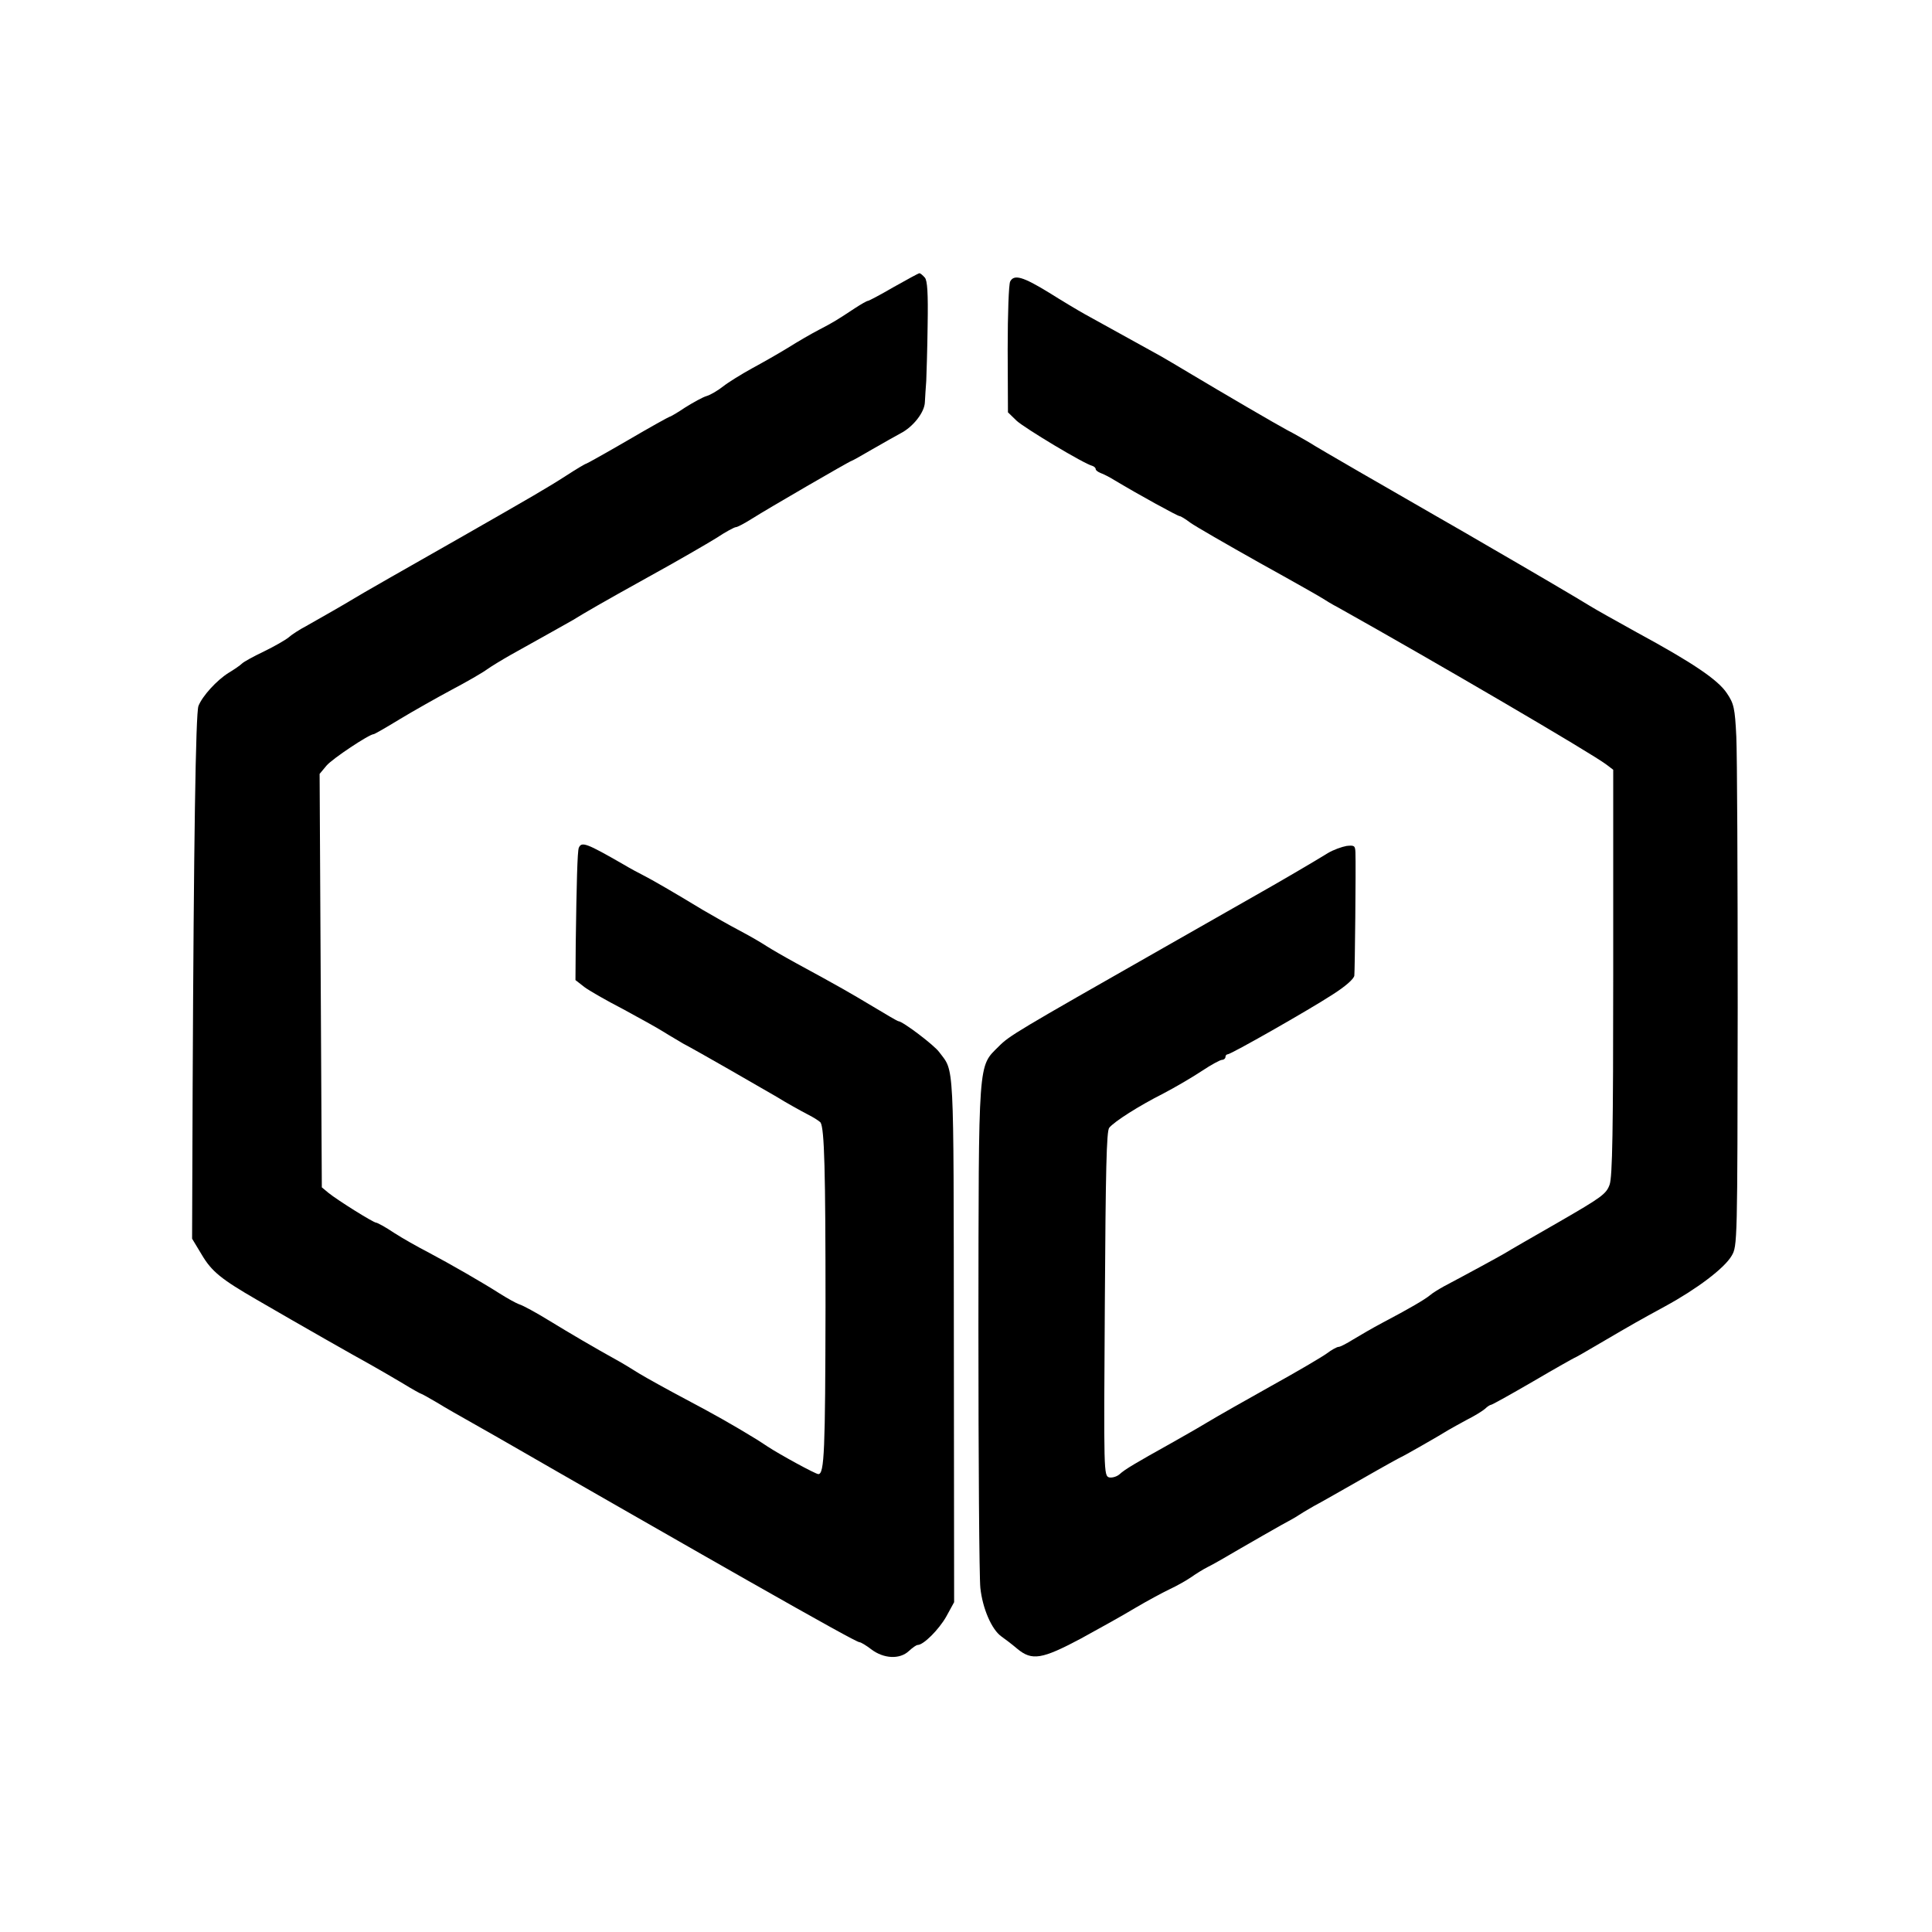
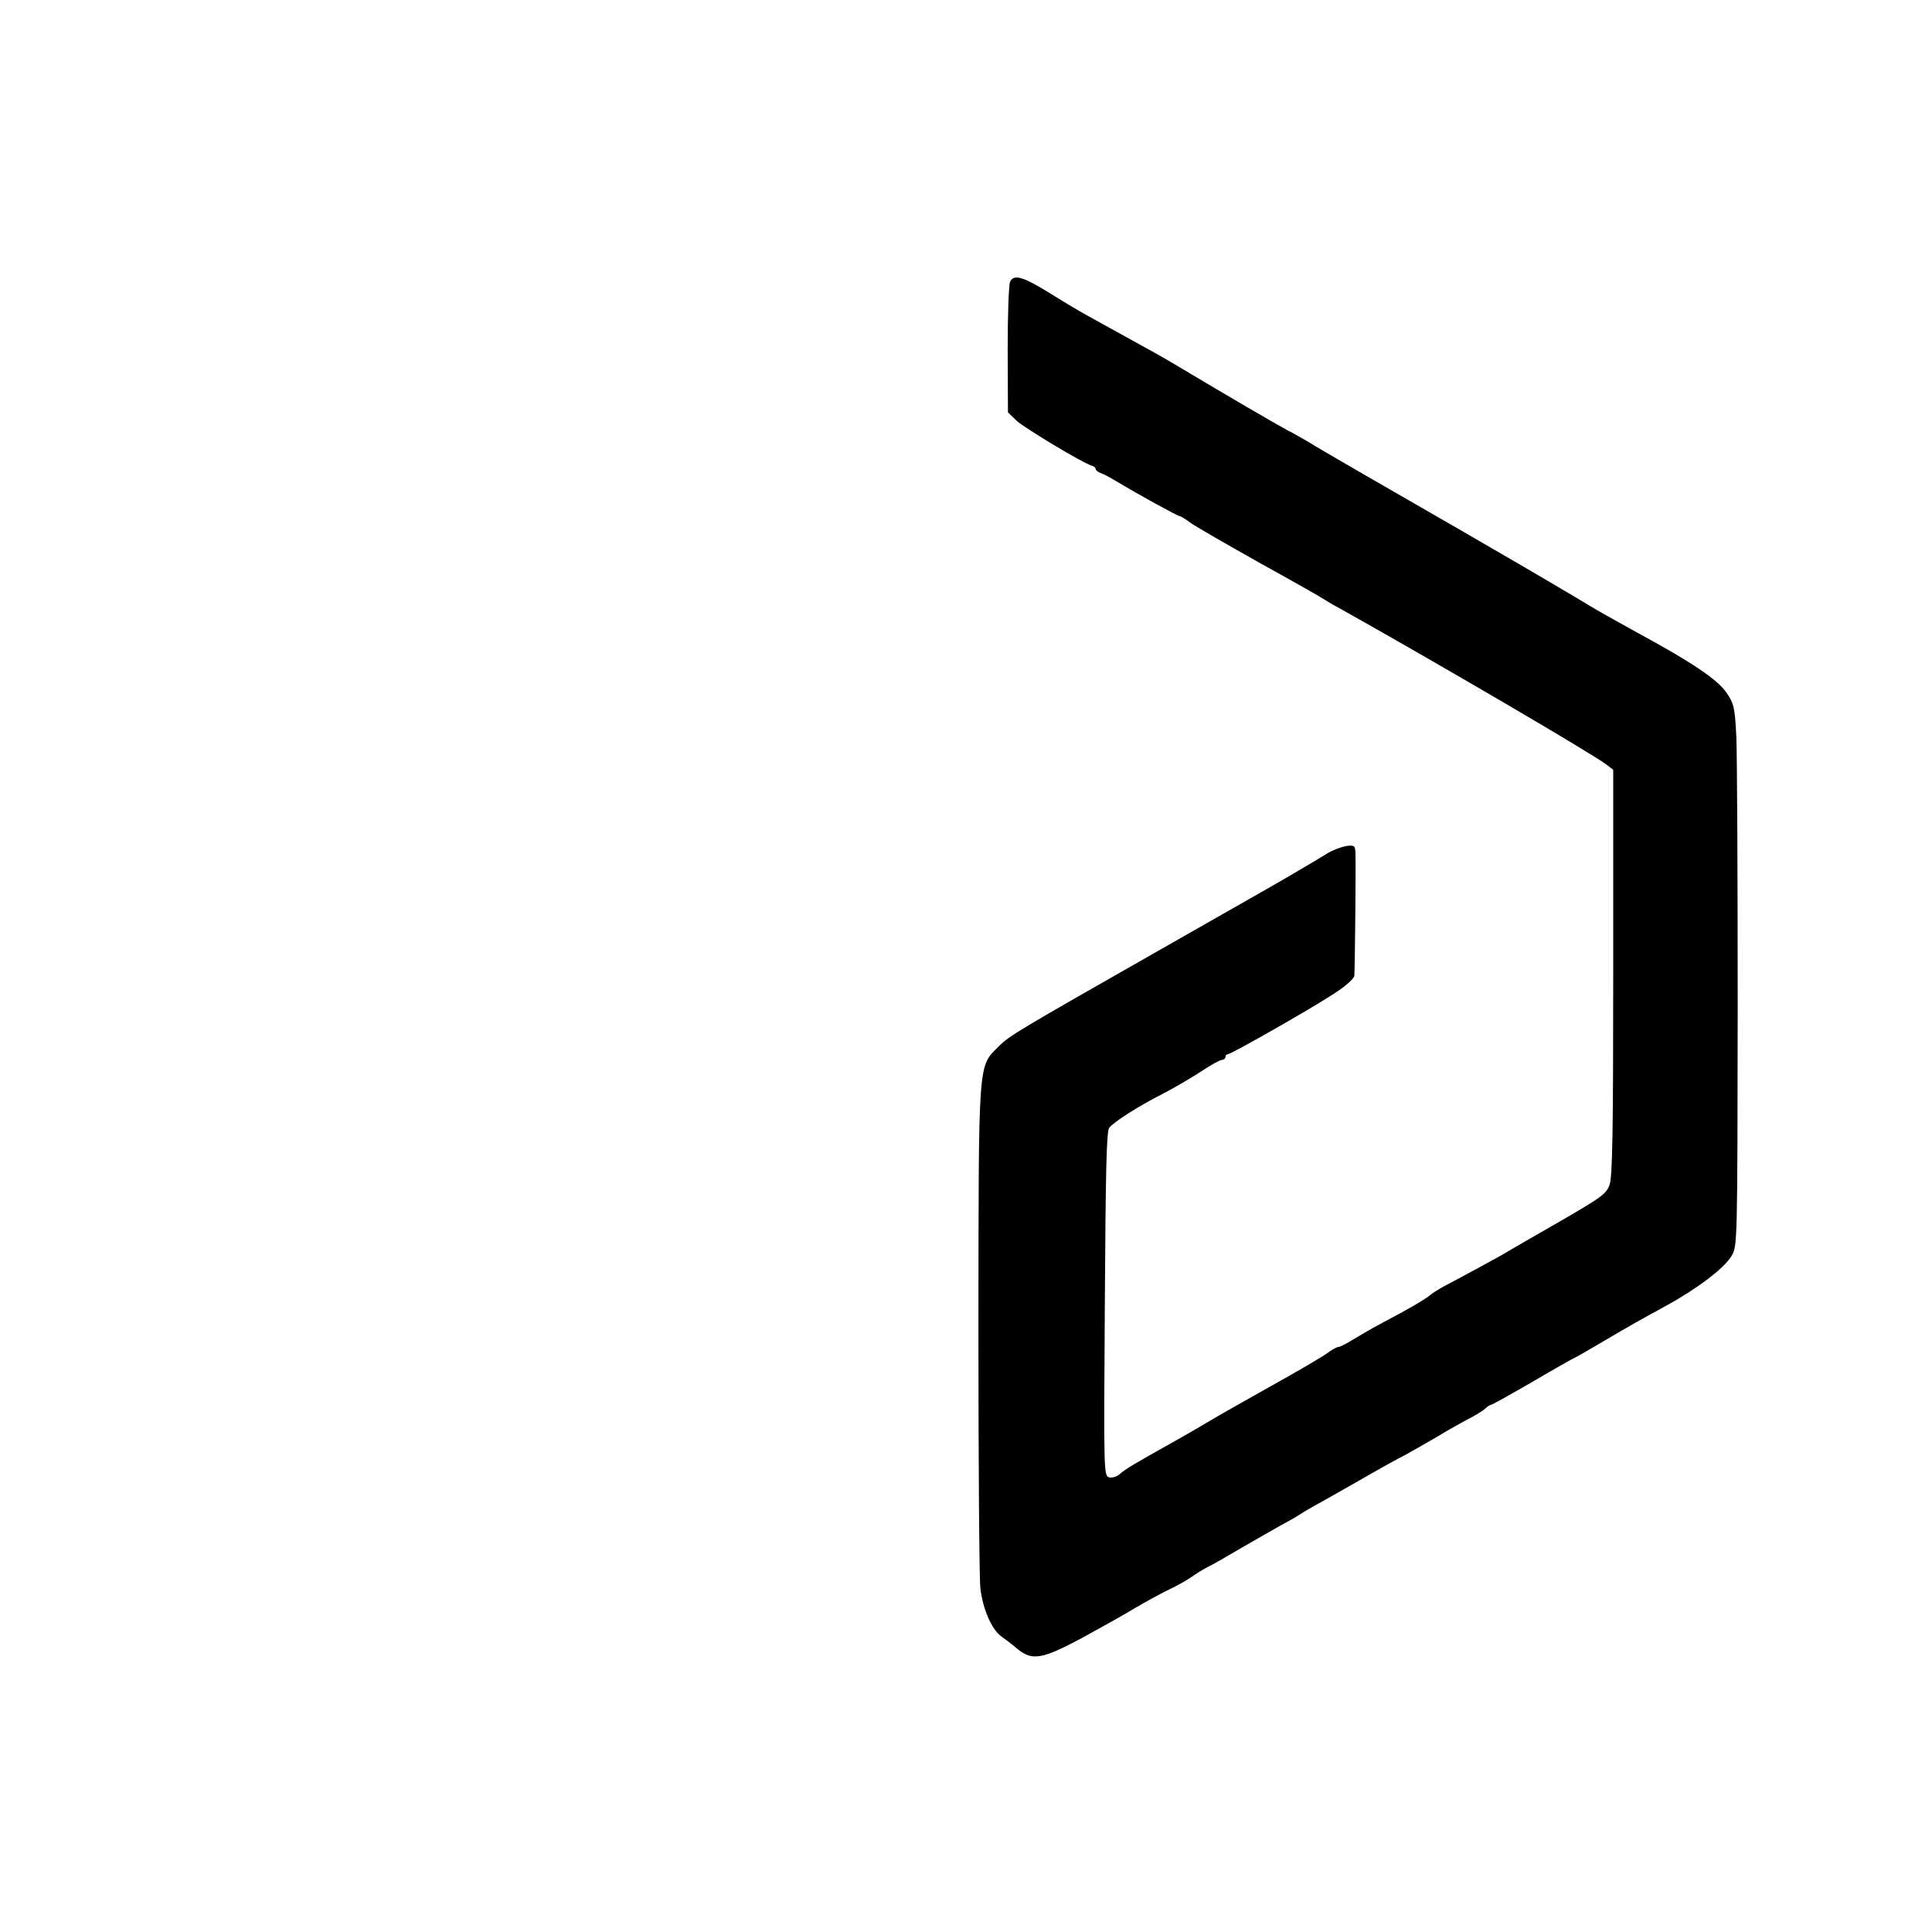
<svg xmlns="http://www.w3.org/2000/svg" version="1.0" width="700pt" height="700pt" viewBox="0 0 700 700" preserveAspectRatio="xMidYMid meet">
  <g transform="translate(0,700) scale(0.1,-0.1)" fill="#000000" stroke="none">
-     <path d="M3238 5960 c-48 -28 -90 -50 -93 -50 -4 0 -25 -12 -48 -27 -65 -43 -78 -51 -130 -78 -27 -14 -77 -43 -112 -65 -34 -21 -94 -55 -131 -75 -38 -21 -85 -50 -104 -65 -19 -15 -46 -31 -60 -35 -14 -4 -48 -23 -77 -41 -28 -19 -54 -34 -57 -34 -2 0 -71 -38 -151 -85 -81 -47 -149 -85 -151 -85 -3 0 -35 -19 -72 -43 -68 -44 -129 -79 -372 -218 -199 -113 -383 -218 -400 -229 -24 -15 -122 -71 -170 -98 -25 -13 -54 -32 -65 -42 -11 -9 -51 -32 -88 -50 -38 -18 -74 -38 -80 -44 -7 -7 -29 -22 -49 -34 -43 -27 -95 -84 -109 -120 -10 -27 -17 -494 -21 -1383 l-2 -547 35 -58 c36 -61 71 -89 199 -163 158 -92 357 -205 410 -234 30 -17 84 -48 119 -69 34 -21 65 -38 67 -38 2 0 27 -14 56 -31 29 -18 87 -51 128 -74 41 -23 118 -67 170 -97 79 -46 715 -410 830 -475 266 -151 396 -223 404 -223 5 0 25 -12 43 -26 45 -34 103 -37 136 -6 13 12 27 22 32 22 21 0 76 55 103 102 l29 53 -1 955 c-1 1027 2 964 -53 1038 -19 26 -133 112 -148 112 -3 0 -44 24 -92 53 -87 52 -118 70 -278 157 -44 24 -92 52 -106 61 -15 10 -57 35 -95 55 -38 20 -100 55 -139 78 -97 59 -185 110 -215 125 -14 7 -46 24 -71 39 -134 77 -152 84 -162 60 -5 -14 -8 -127 -11 -346 l-1 -133 32 -25 c17 -13 80 -49 140 -80 59 -32 126 -69 148 -83 22 -14 54 -32 70 -42 57 -30 270 -153 339 -193 37 -23 88 -51 111 -63 24 -12 45 -26 48 -30 14 -23 18 -173 18 -667 -1 -522 -4 -607 -26 -607 -10 0 -140 71 -184 100 -13 9 -31 20 -40 26 -90 55 -154 91 -256 145 -66 35 -142 77 -170 94 -27 17 -63 39 -80 48 -83 46 -168 96 -245 143 -47 29 -95 55 -108 59 -12 4 -44 22 -71 39 -61 39 -177 106 -262 151 -35 18 -90 49 -121 69 -31 21 -61 37 -65 37 -10 0 -138 80 -173 108 l-24 20 -4 749 -4 749 25 30 c21 25 155 114 171 114 3 0 45 24 94 54 48 29 133 77 187 106 55 29 114 63 130 75 17 12 55 35 85 52 97 54 204 114 225 126 49 30 102 61 275 157 102 56 212 120 246 141 33 22 65 39 70 39 6 0 32 14 59 31 55 35 355 209 360 209 2 0 36 19 77 43 40 23 86 49 101 57 45 23 87 76 88 113 1 18 3 52 5 77 1 25 4 116 5 202 2 117 -1 161 -10 172 -8 9 -16 16 -20 16 -3 0 -45 -23 -93 -50z" />
    <path d="M3660 5980 c-5 -10 -9 -115 -9 -246 l1 -228 32 -31 c30 -27 244 -156 274 -163 6 -2 12 -7 12 -12 0 -4 8 -10 18 -14 9 -3 33 -15 52 -27 85 -51 227 -129 234 -129 4 0 22 -11 39 -24 18 -13 131 -78 252 -146 121 -67 225 -126 230 -130 6 -4 30 -19 55 -32 350 -196 916 -527 970 -568 l25 -19 0 -733 c0 -579 -3 -741 -13 -770 -12 -34 -29 -46 -183 -135 -94 -54 -183 -105 -197 -114 -24 -14 -134 -74 -221 -120 -18 -10 -41 -24 -50 -32 -18 -15 -74 -48 -171 -99 -36 -19 -84 -47 -107 -61 -24 -15 -47 -27 -53 -27 -6 0 -26 -11 -43 -24 -18 -13 -108 -66 -202 -118 -93 -52 -197 -111 -230 -131 -33 -20 -91 -53 -130 -75 -129 -72 -170 -96 -188 -113 -10 -9 -27 -14 -38 -12 -20 6 -20 14 -16 629 3 486 6 626 16 638 19 23 107 79 196 124 44 23 107 60 140 82 33 22 66 40 73 40 6 0 12 5 12 10 0 6 4 10 8 10 12 0 295 161 381 217 47 30 76 56 78 68 2 19 6 393 4 447 -1 24 -4 26 -32 23 -17 -3 -48 -14 -68 -26 -43 -27 -194 -115 -237 -139 -17 -10 -179 -102 -360 -205 -534 -304 -556 -317 -595 -356 -76 -76 -73 -36 -74 -1019 0 -481 3 -905 7 -943 8 -75 41 -151 76 -176 13 -9 39 -29 58 -45 53 -44 89 -38 230 37 66 36 154 85 197 111 44 26 100 56 125 68 26 12 61 32 77 43 17 12 44 29 60 37 17 8 71 39 120 68 50 29 115 66 145 83 30 16 60 33 65 37 6 4 30 19 55 33 25 13 105 59 179 101 73 42 135 76 136 76 3 0 140 78 175 100 8 5 38 21 65 36 28 14 57 32 66 40 8 8 18 14 21 14 4 0 72 38 153 85 80 47 148 85 149 85 2 0 44 24 93 53 128 75 139 81 236 134 114 62 215 138 241 183 21 35 21 46 22 900 0 476 -2 917 -5 981 -5 104 -9 120 -34 157 -32 49 -126 112 -327 221 -74 41 -151 84 -170 96 -35 22 -219 130 -366 215 -43 25 -132 77 -199 115 -67 39 -188 108 -269 155 -81 47 -164 95 -184 108 -21 12 -55 32 -77 43 -43 23 -233 134 -355 207 -41 25 -88 52 -105 62 -29 16 -186 103 -275 152 -25 14 -82 48 -128 77 -96 59 -128 68 -142 41z" />
  </g>
</svg>